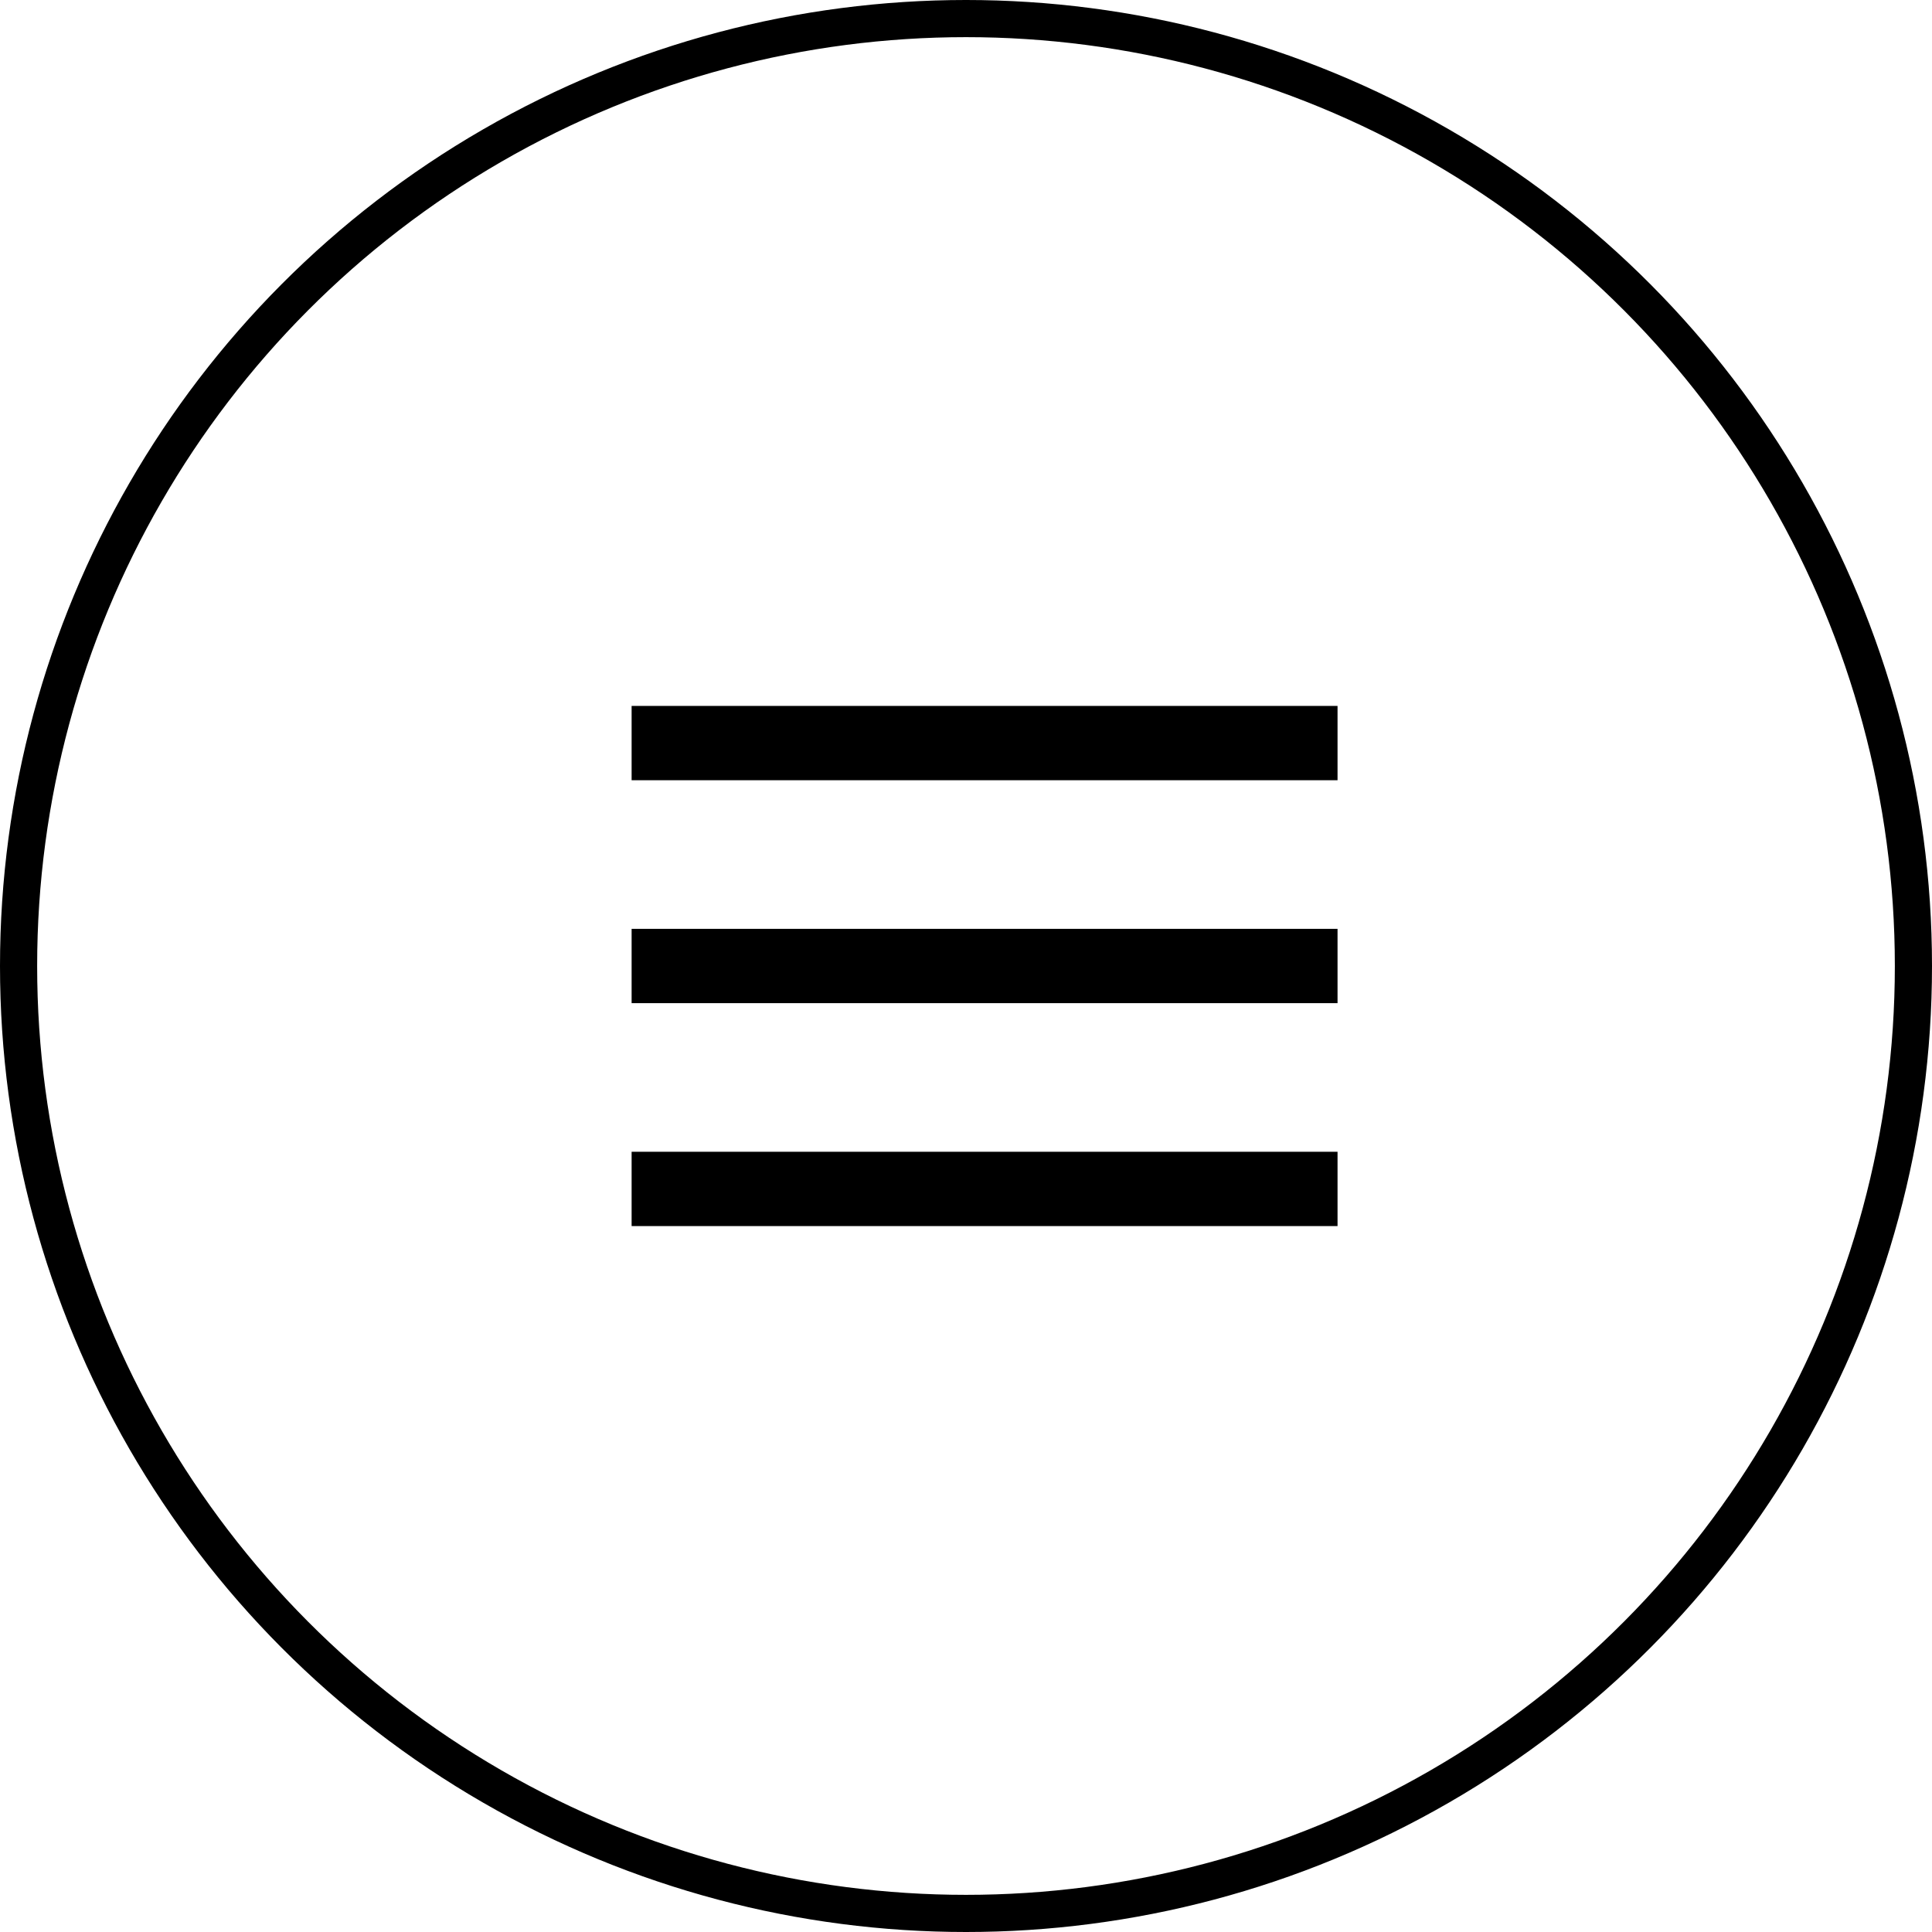
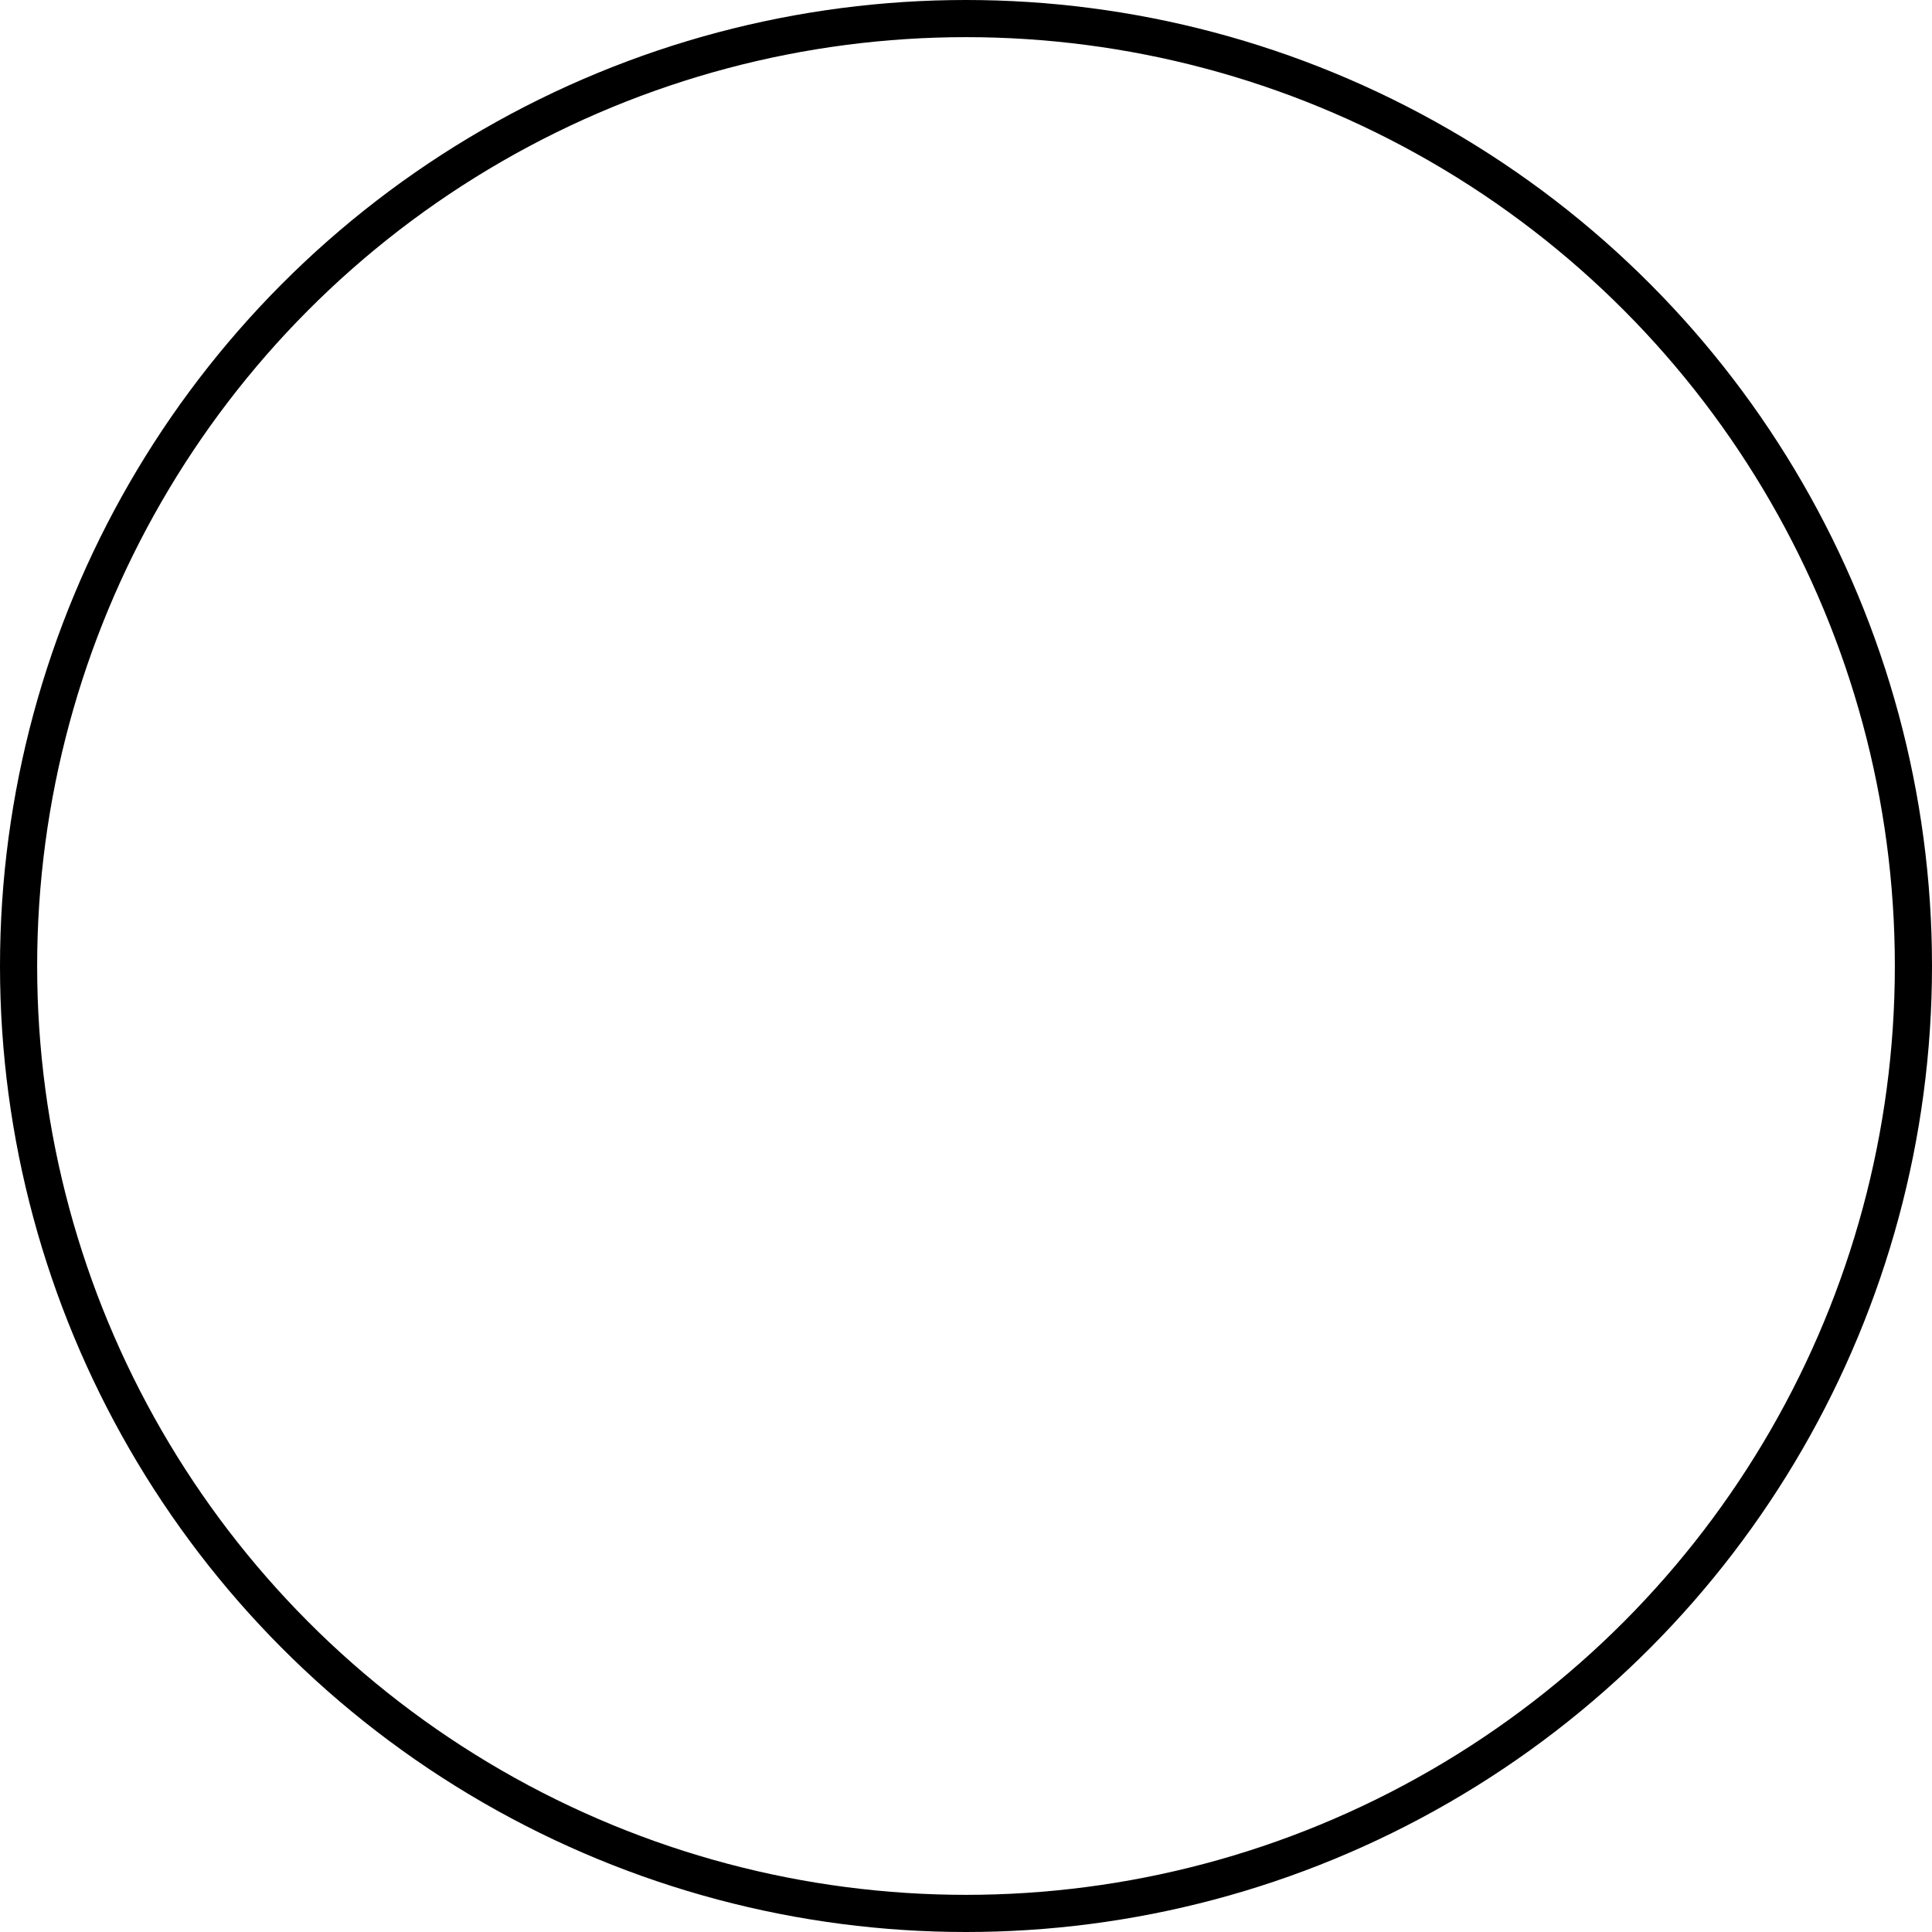
<svg xmlns="http://www.w3.org/2000/svg" width="52" height="52" viewBox="0 0 52 52" fill="none">
  <circle cx="26" cy="26" r="25.5" stroke="black" />
-   <path d="M17 20H36M17 32H36M17 26H36" stroke="black" stroke-width="2" />
</svg>